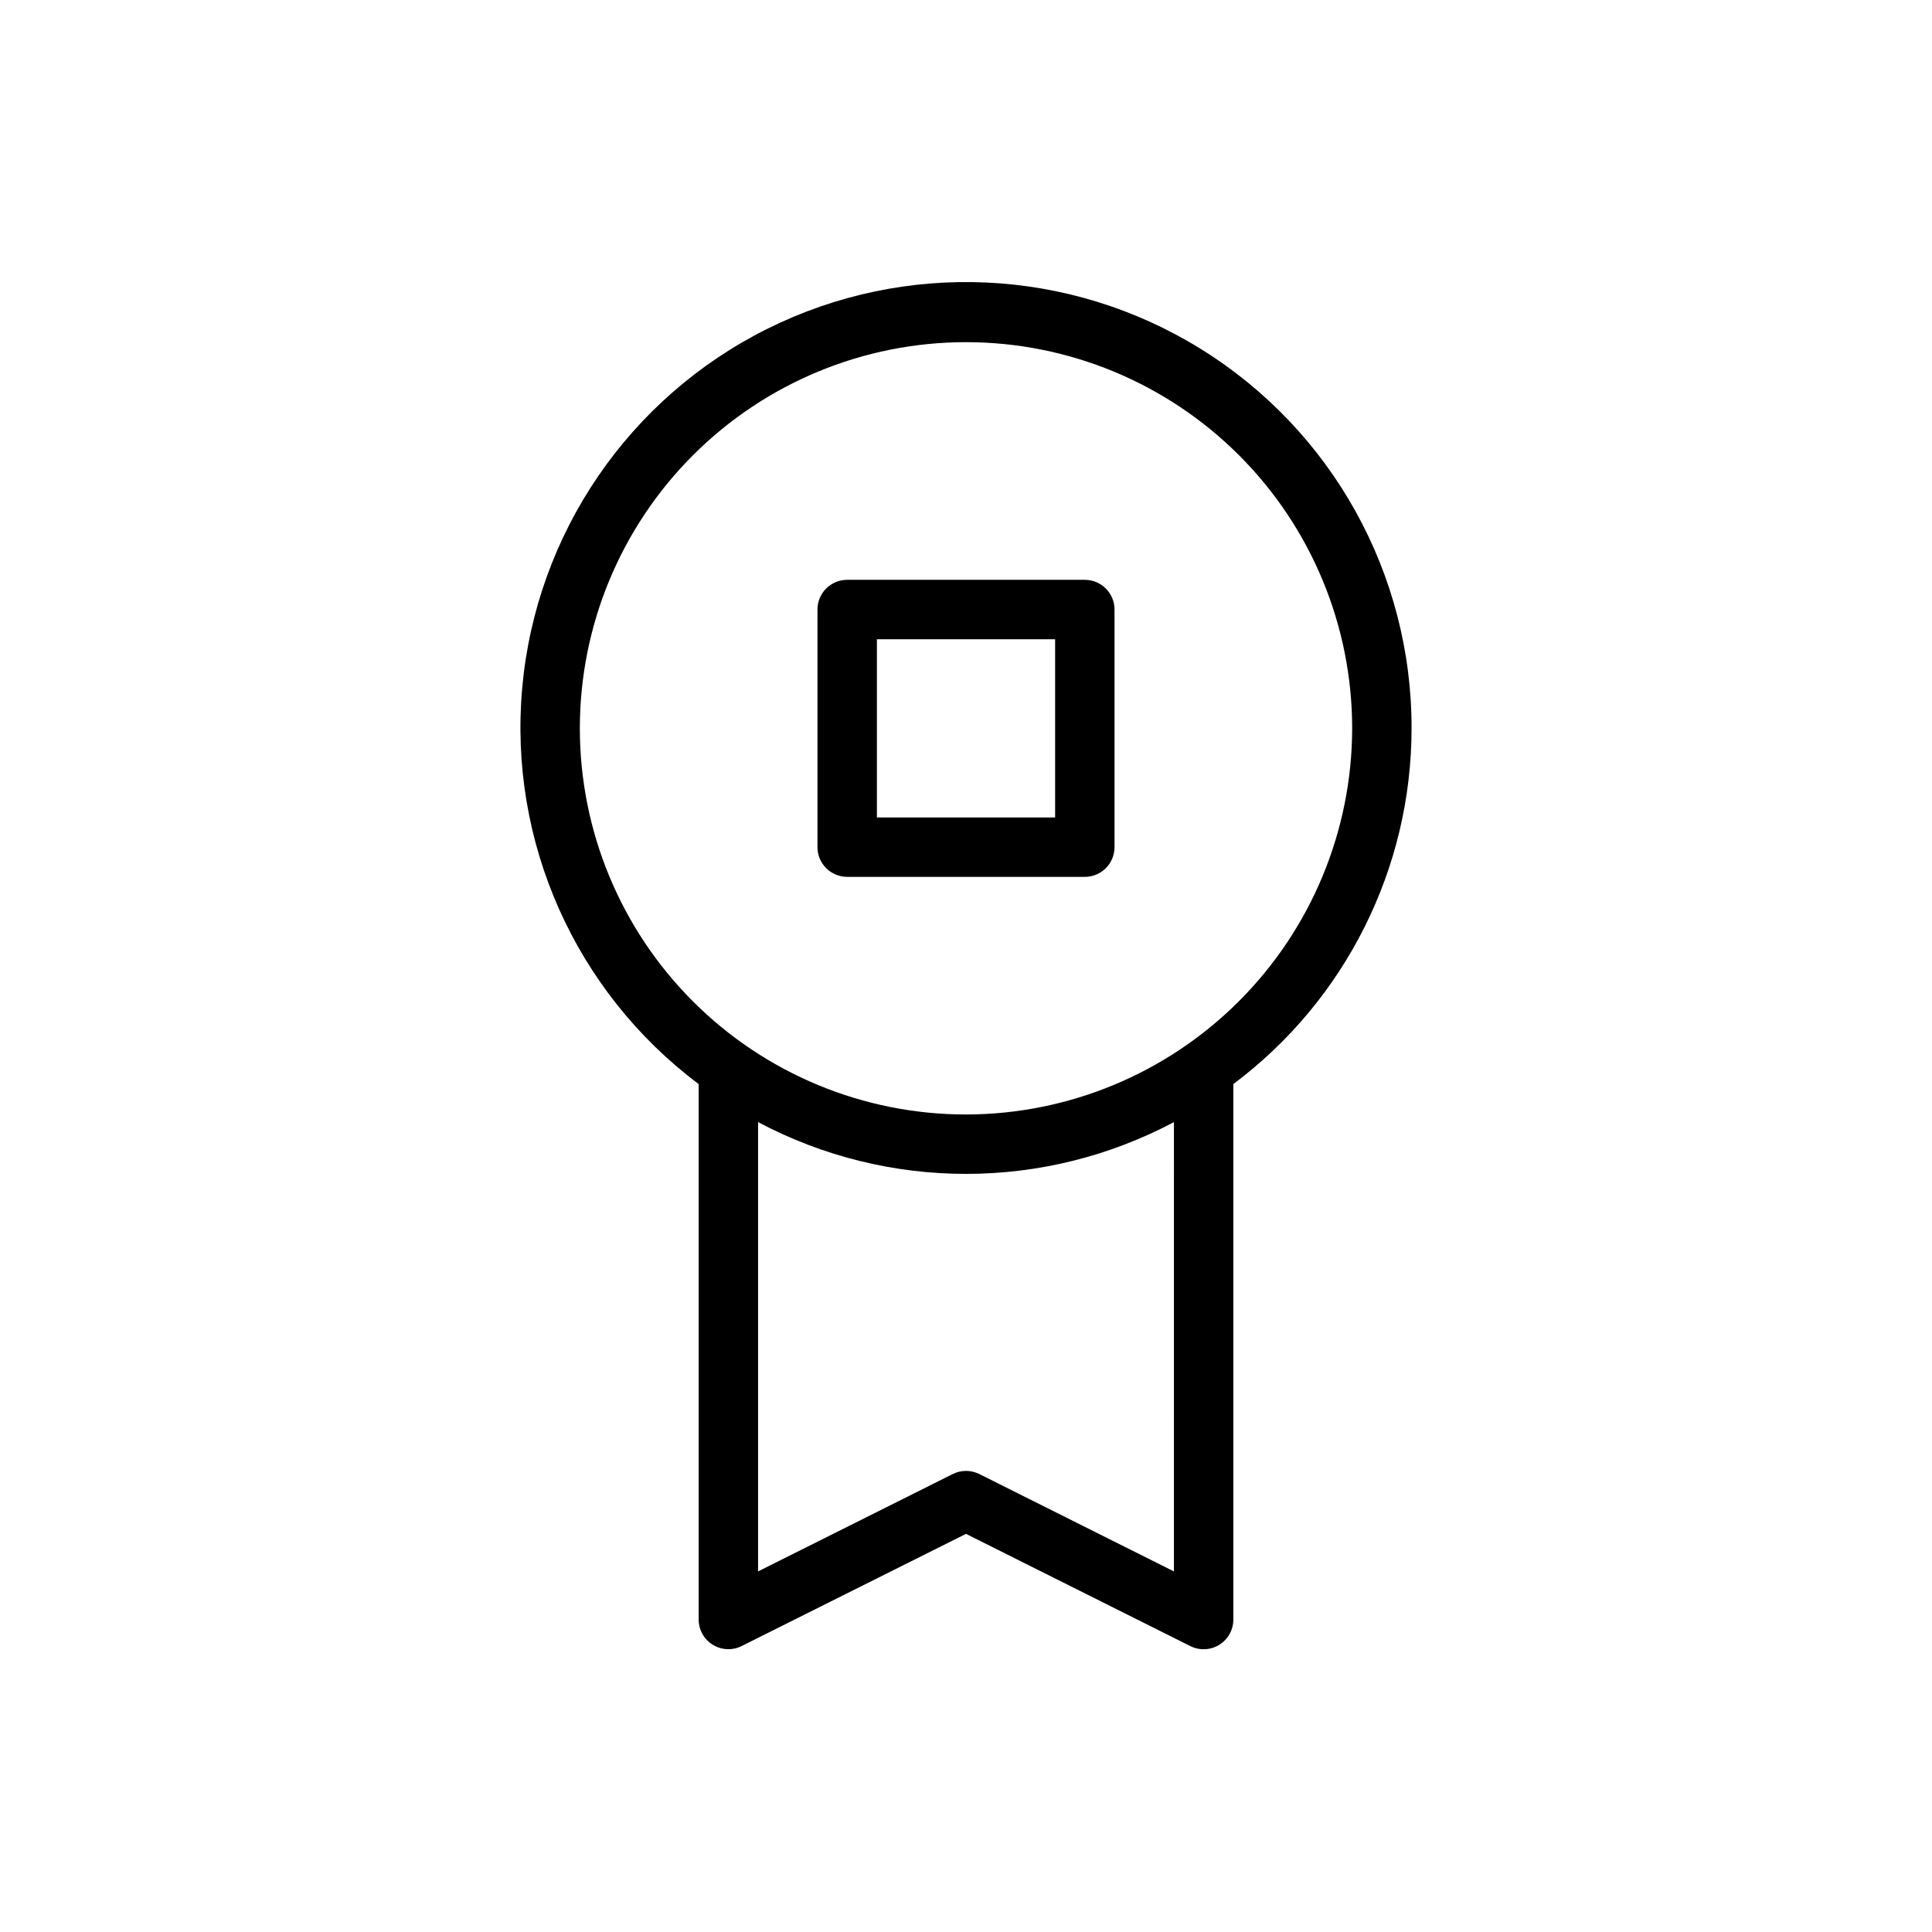
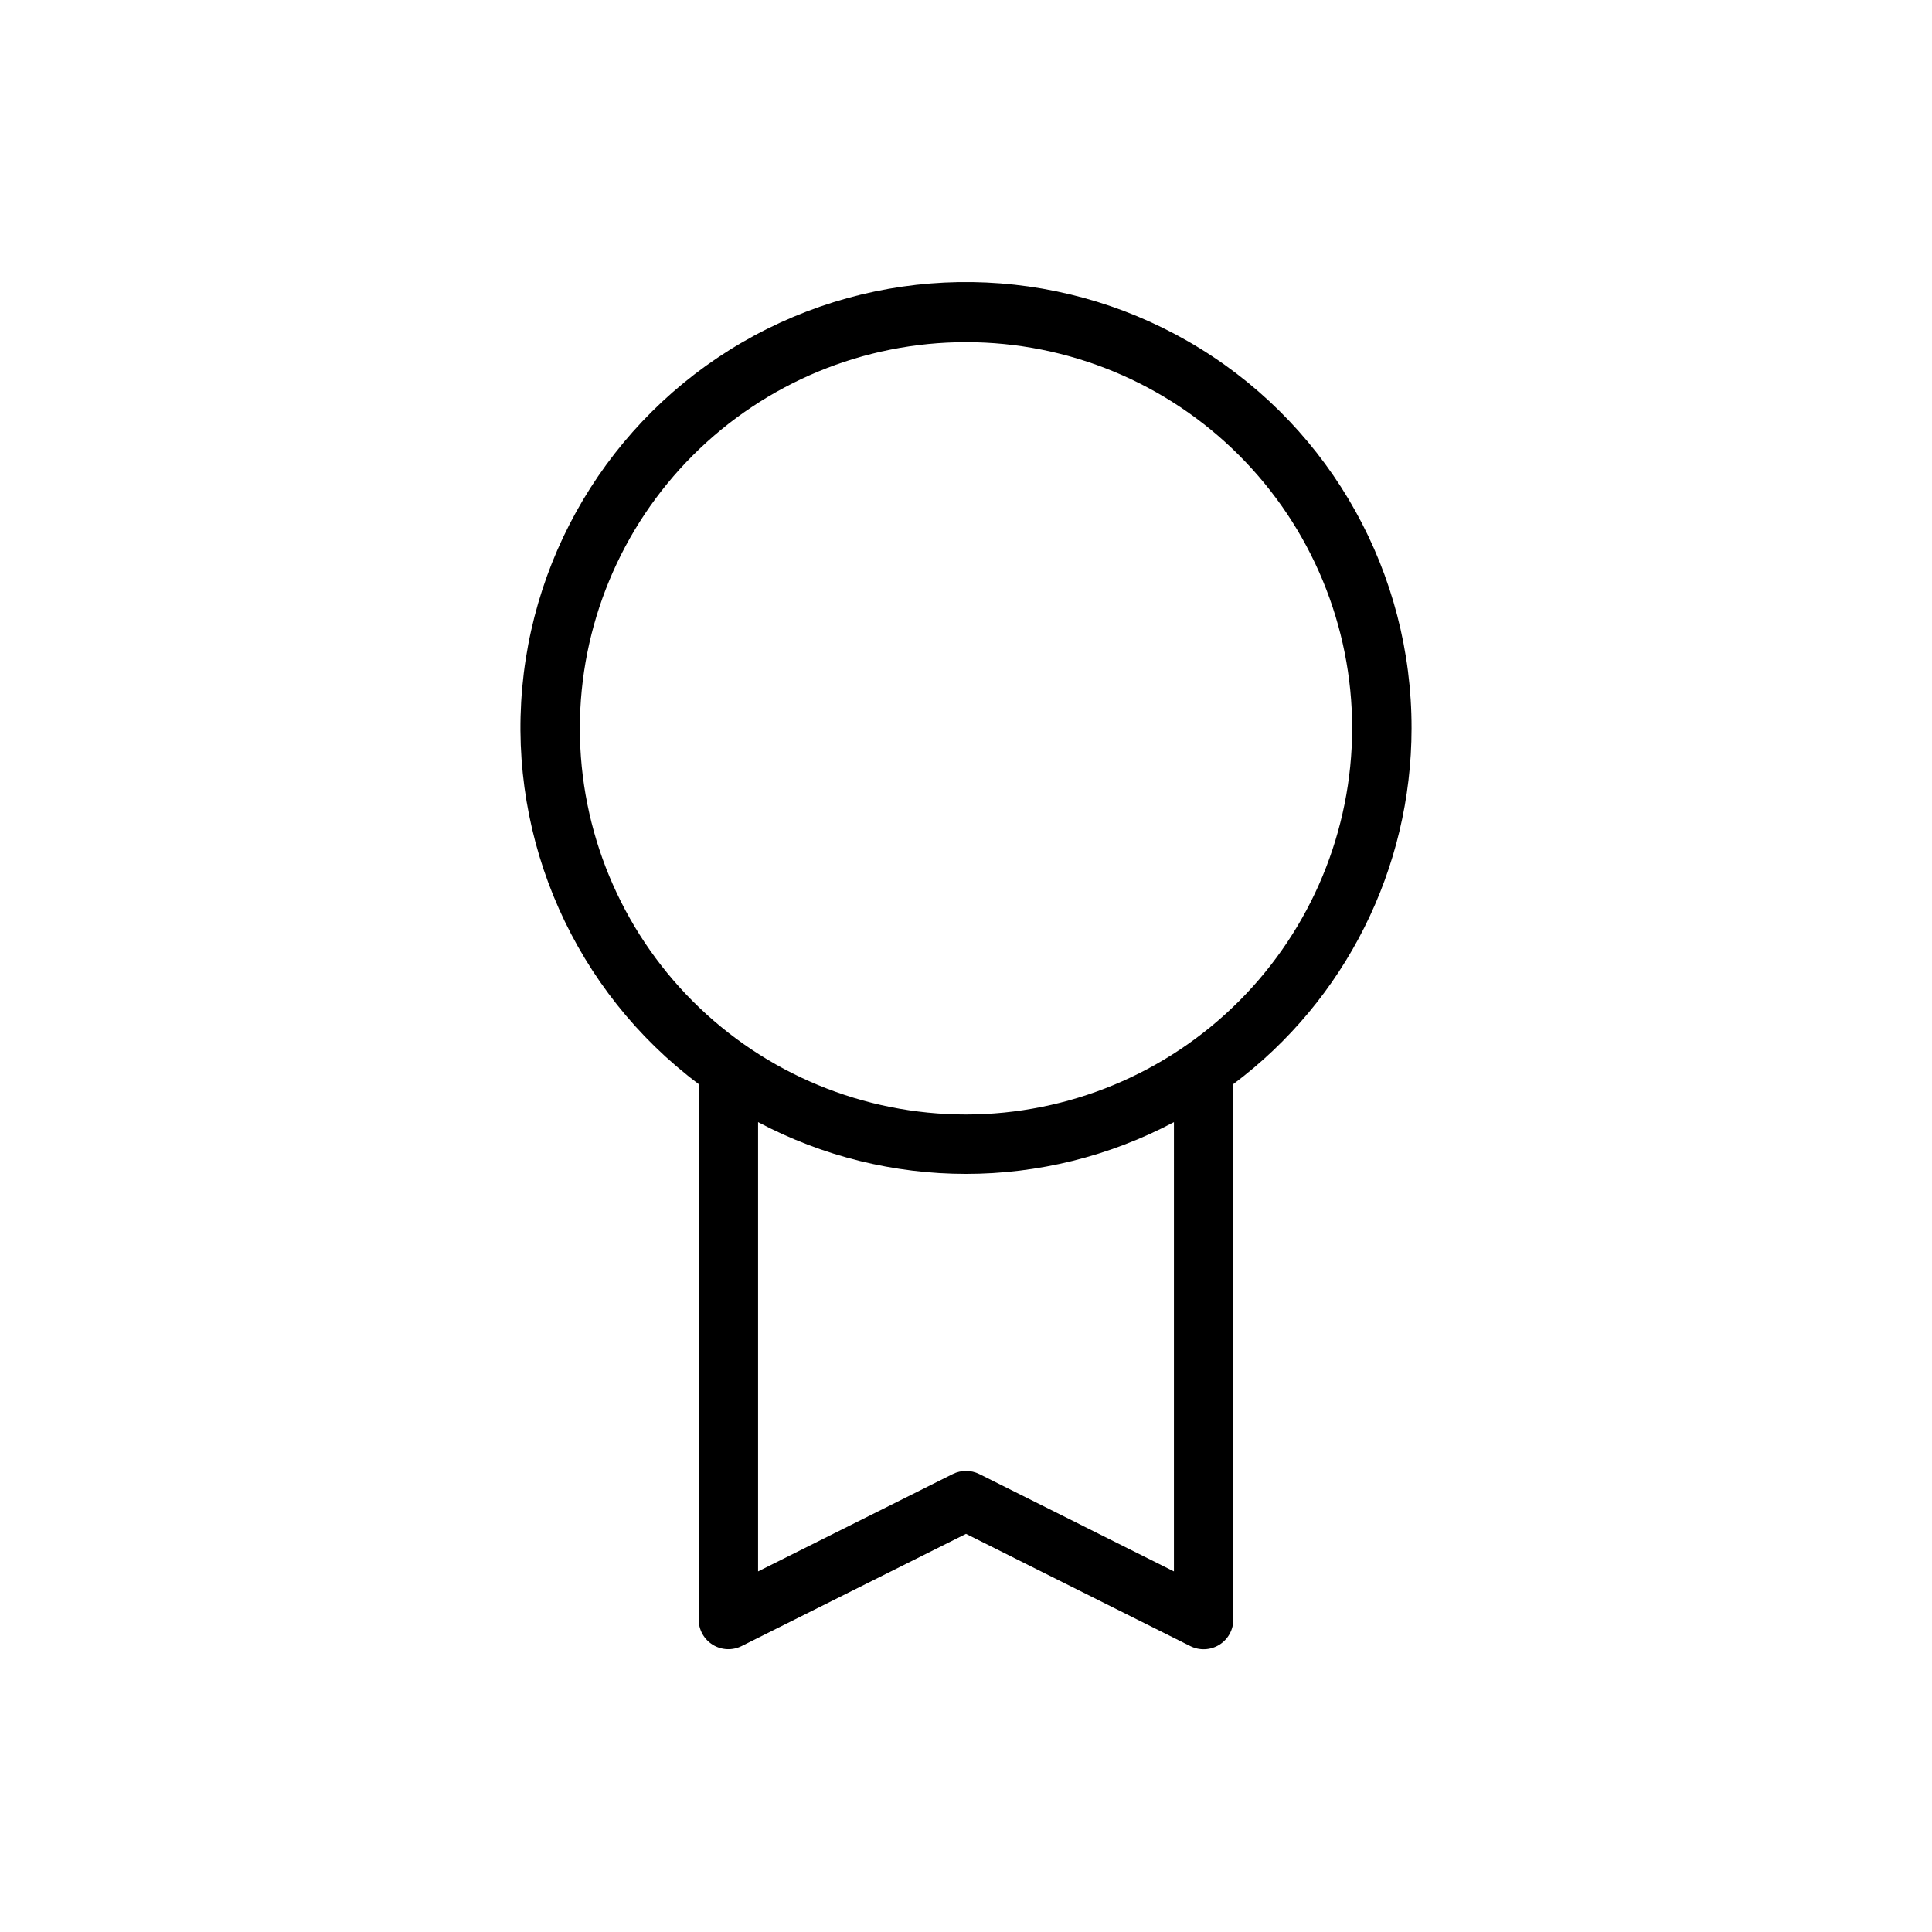
<svg xmlns="http://www.w3.org/2000/svg" fill="#000000" width="800px" height="800px" version="1.1" viewBox="144 144 512 512">
  <g>
    <path d="m518.08 337.02c0.066-40.941-21.078-78.996-55.879-100.56-34.801-21.566-78.289-23.566-114.92-5.289-36.633 18.281-61.184 54.23-64.879 95.008-3.691 40.773 14 80.551 46.75 105.11v141.89c0 2.731 1.414 5.262 3.738 6.699 2.324 1.434 5.223 1.562 7.664 0.336l59.449-29.723 59.449 29.742c2.441 1.223 5.344 1.094 7.668-0.344 2.324-1.441 3.734-3.981 3.731-6.711v-141.89c29.707-22.234 47.207-57.164 47.23-94.273zm-62.977 223.42-51.578-25.805c-2.215-1.105-4.82-1.105-7.035 0l-51.594 25.805v-119.07c34.457 18.297 75.75 18.297 110.21 0zm-55.102-121.09c-27.145 0-53.172-10.781-72.363-29.973-19.191-19.195-29.973-45.223-29.973-72.363 0-27.141 10.781-53.172 29.973-72.363 19.191-19.191 45.219-29.973 72.363-29.973 27.141 0 53.168 10.781 72.359 29.973 19.195 19.191 29.977 45.223 29.977 72.363-0.035 27.129-10.828 53.141-30.012 72.324-19.184 19.184-45.195 29.977-72.324 30.012z" />
-     <path d="m431.49 297.66h-62.977c-4.348 0-7.875 3.523-7.875 7.871v62.977c0 2.086 0.832 4.09 2.309 5.566 1.477 1.477 3.477 2.305 5.566 2.305h62.977c2.086 0 4.09-0.828 5.566-2.305 1.473-1.477 2.305-3.481 2.305-5.566v-62.977c0-2.09-0.832-4.09-2.305-5.566-1.477-1.477-3.481-2.305-5.566-2.305zm-7.871 62.977h-47.23v-47.23h47.23z" />
  </g>
</svg>